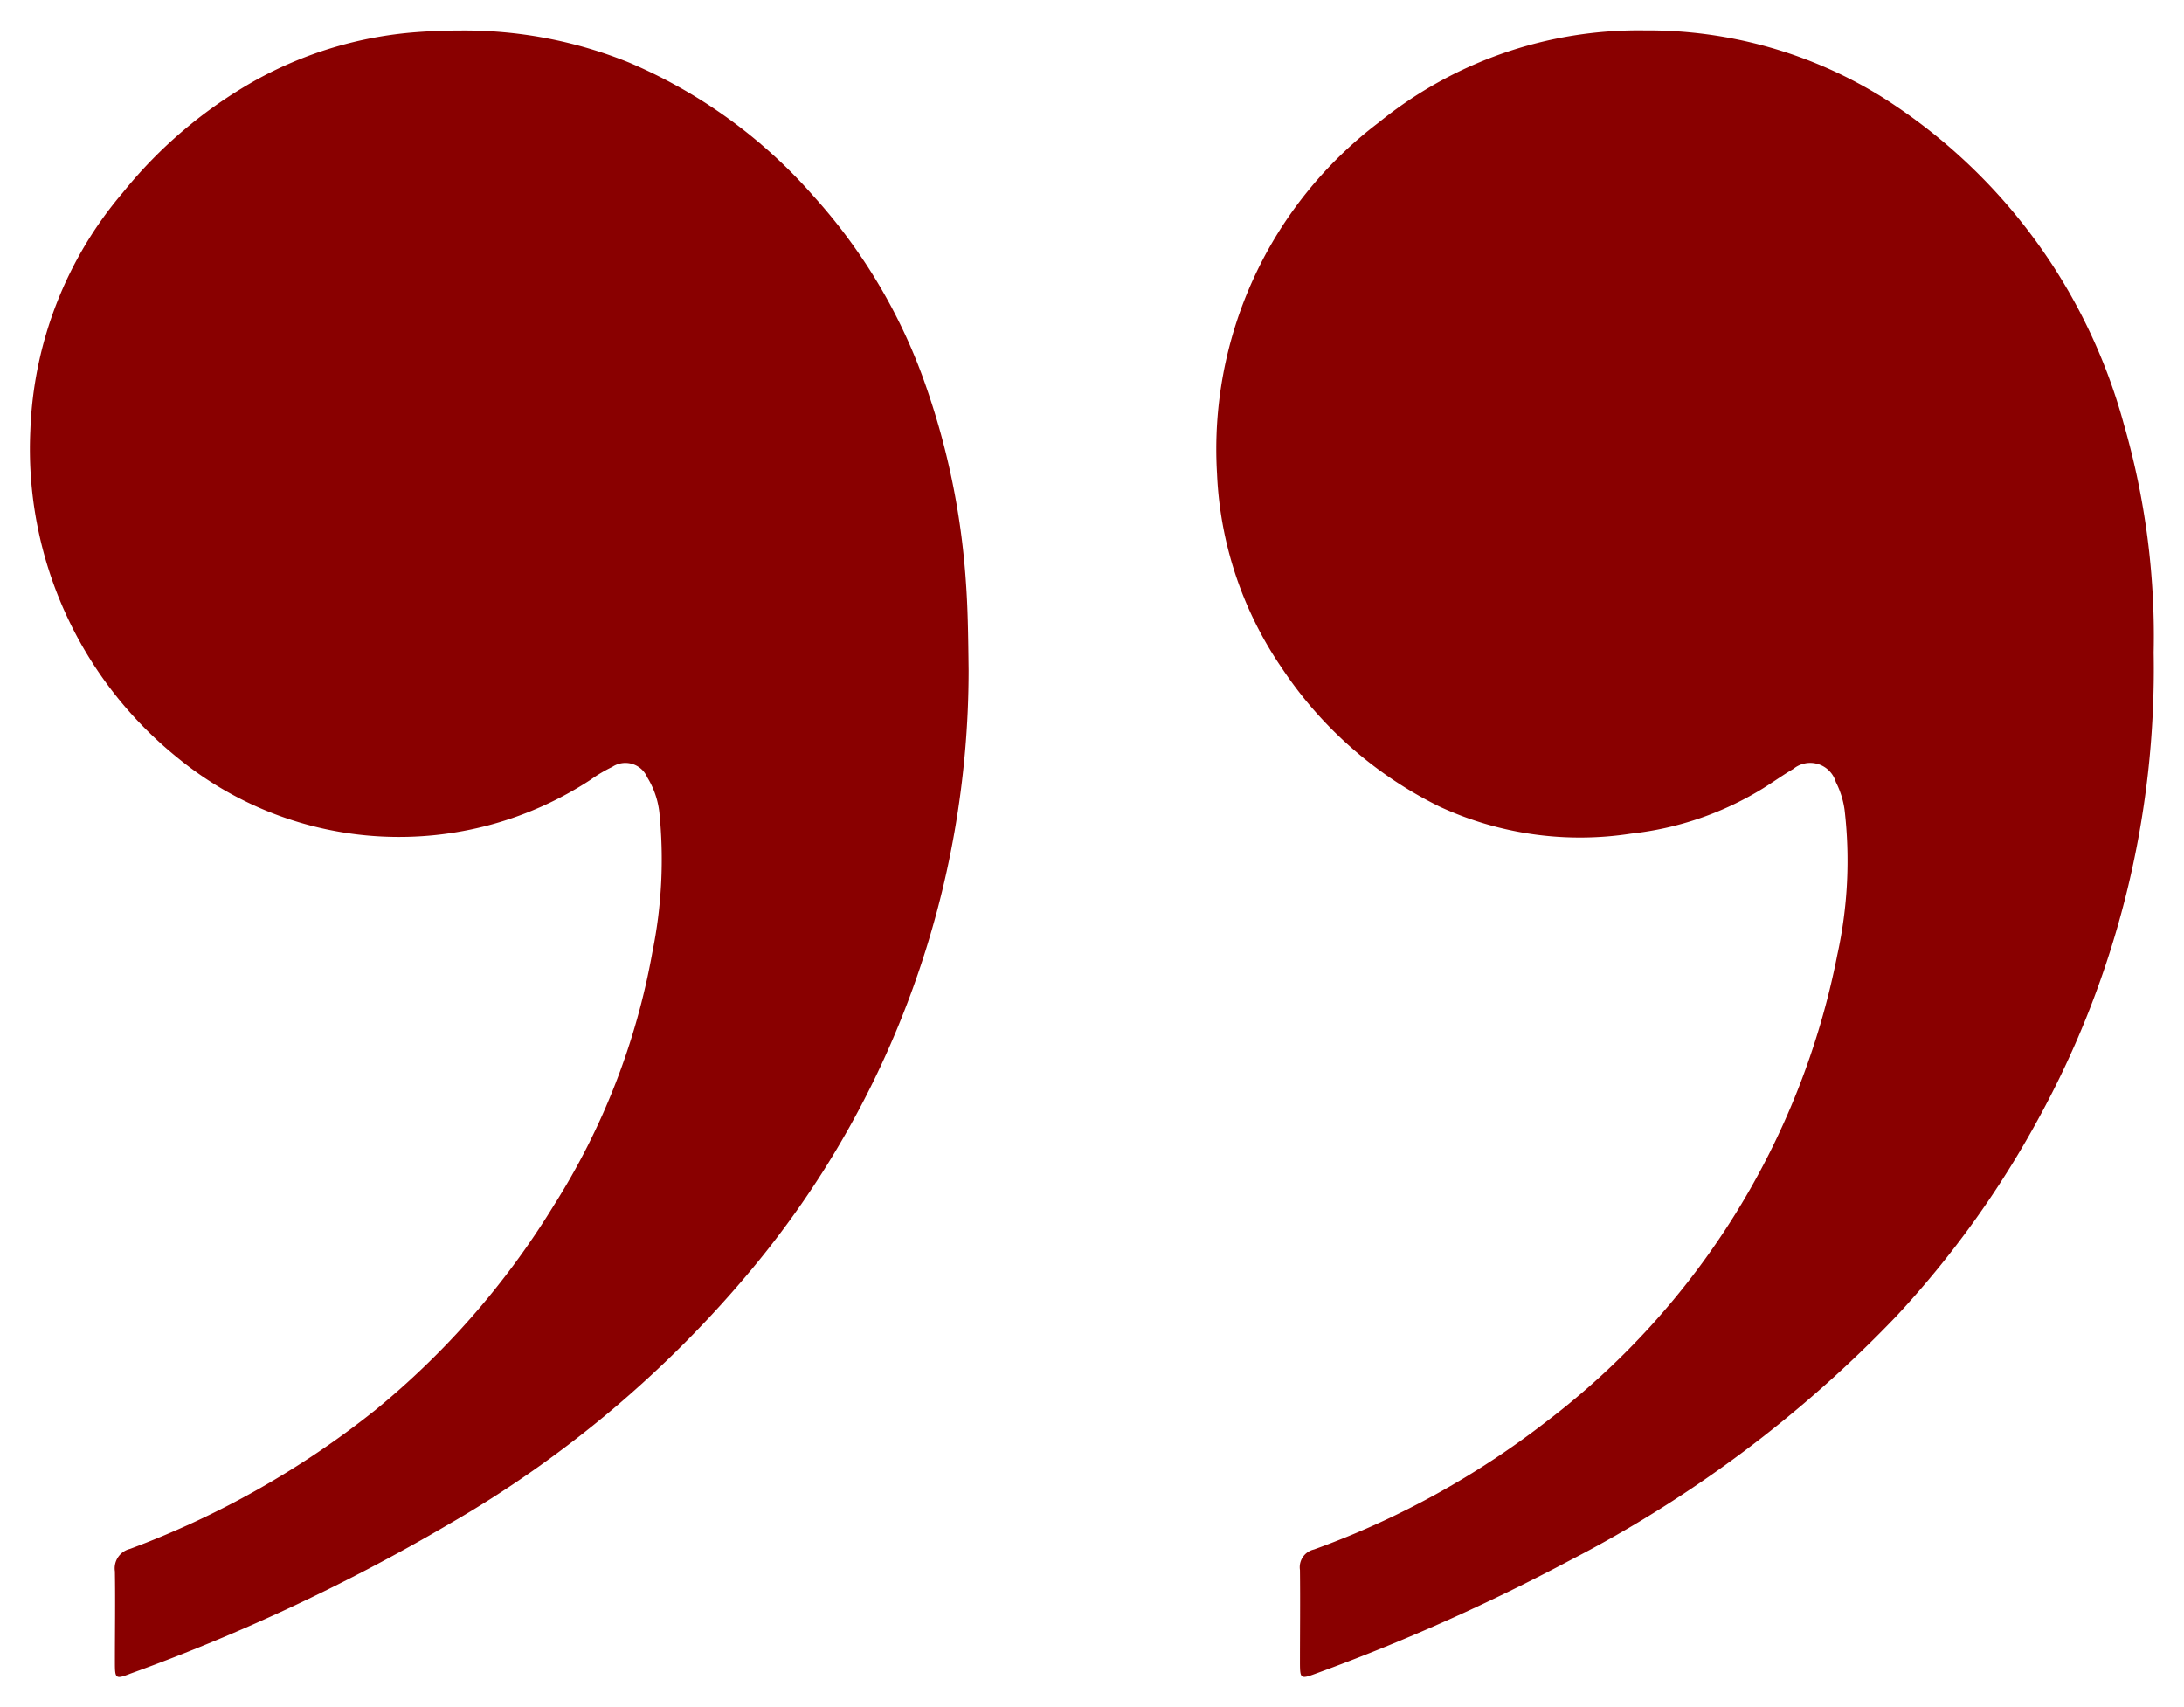
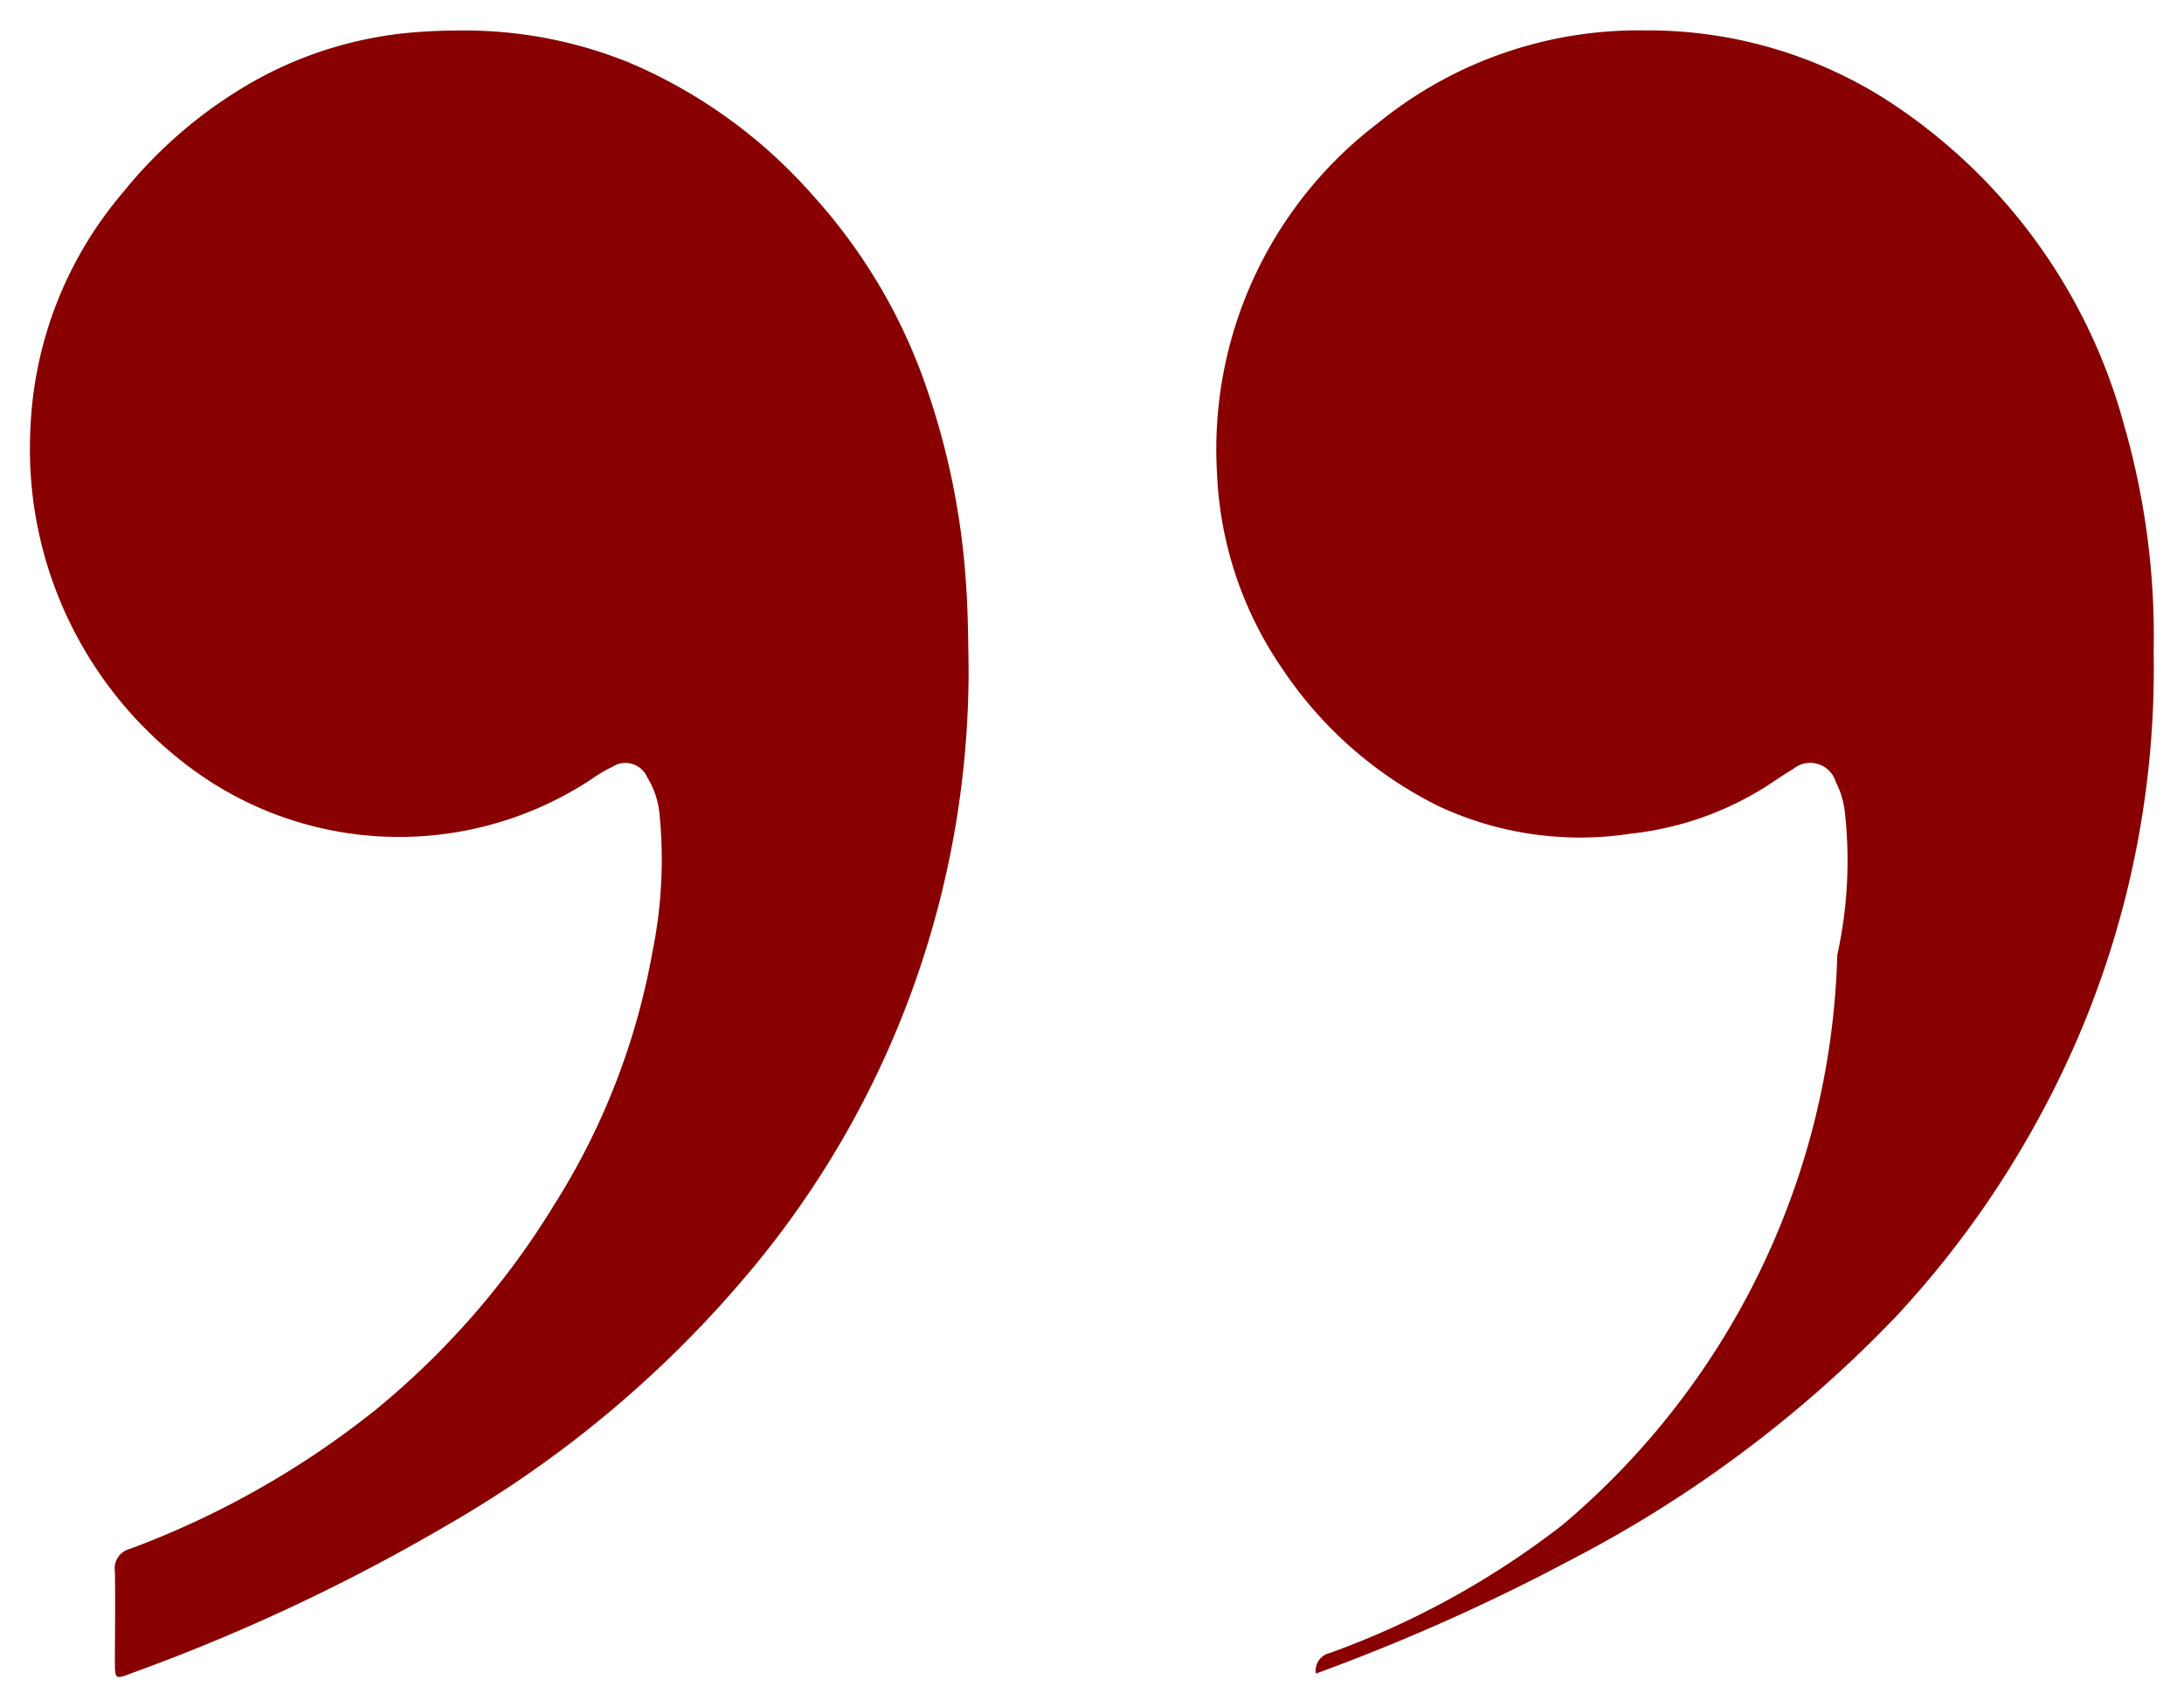
<svg xmlns="http://www.w3.org/2000/svg" width="36" height="28.133" viewBox="0 0 36 28.133">
-   <path id="doublequotesend" d="M4.451,26.025A9.255,9.255,0,0,1,.492,20.65,12.594,12.594,0,0,1,0,16.885,15.409,15.409,0,0,1,1.9,9.2,15.99,15.99,0,0,1,4.245,5.942,20.384,20.384,0,0,1,9.6,1.932,33.013,33.013,0,0,1,13.811.054c.25-.093.26-.085.261.174,0,.511-.006,1.022,0,1.533a.3.3,0,0,1-.23.339,13.986,13.986,0,0,0-3.839,2.114A12.749,12.749,0,0,0,5.215,11.9a7.219,7.219,0,0,0-.12,2.393,1.445,1.445,0,0,0,.144.457.44.44,0,0,0,.7.217c.17-.1.33-.215.5-.321A5.213,5.213,0,0,1,8.613,13.9a5.509,5.509,0,0,1,3.16.446,6.631,6.631,0,0,1,2.6,2.287,6.121,6.121,0,0,1,1.066,3.2,6.753,6.753,0,0,1-2.662,5.786,6.8,6.8,0,0,1-4.388,1.521A7.323,7.323,0,0,1,4.451,26.025Zm20.682.586a8.4,8.4,0,0,1-3.04-2.2A9.122,9.122,0,0,1,20.3,21.452a12.29,12.29,0,0,1-.722-3.413c-.03-.415-.037-.831-.044-1.451A15.436,15.436,0,0,1,23.09,6.742,18.528,18.528,0,0,1,28.1,2.518,31.554,31.554,0,0,1,33.344.056c.257-.1.262-.089.262.194,0,.5-.008.993,0,1.489a.33.33,0,0,1-.249.371A14.68,14.68,0,0,0,29.32,4.393a13.356,13.356,0,0,0-2.949,3.379,11.6,11.6,0,0,0-1.625,4.176,7.642,7.642,0,0,0-.114,2.307,1.4,1.4,0,0,0,.2.574.391.391,0,0,0,.577.17,2.383,2.383,0,0,0,.357-.212,5.759,5.759,0,0,1,6.808.364A6.534,6.534,0,0,1,35,20.54a6.4,6.4,0,0,1-1.526,3.928A7.555,7.555,0,0,1,31.3,26.311a6.461,6.461,0,0,1-2.663.8q-.356.027-.71.027A7.222,7.222,0,0,1,25.133,26.611Z" transform="translate(35.5 27.641) rotate(180)" fill="#890000" stroke="rgba(0,0,0,0)" stroke-miterlimit="10" stroke-width="1" />
+   <path id="doublequotesend" d="M4.451,26.025A9.255,9.255,0,0,1,.492,20.65,12.594,12.594,0,0,1,0,16.885,15.409,15.409,0,0,1,1.9,9.2,15.99,15.99,0,0,1,4.245,5.942,20.384,20.384,0,0,1,9.6,1.932,33.013,33.013,0,0,1,13.811.054a.3.3,0,0,1-.23.339,13.986,13.986,0,0,0-3.839,2.114A12.749,12.749,0,0,0,5.215,11.9a7.219,7.219,0,0,0-.12,2.393,1.445,1.445,0,0,0,.144.457.44.44,0,0,0,.7.217c.17-.1.33-.215.5-.321A5.213,5.213,0,0,1,8.613,13.9a5.509,5.509,0,0,1,3.16.446,6.631,6.631,0,0,1,2.6,2.287,6.121,6.121,0,0,1,1.066,3.2,6.753,6.753,0,0,1-2.662,5.786,6.8,6.8,0,0,1-4.388,1.521A7.323,7.323,0,0,1,4.451,26.025Zm20.682.586a8.4,8.4,0,0,1-3.04-2.2A9.122,9.122,0,0,1,20.3,21.452a12.29,12.29,0,0,1-.722-3.413c-.03-.415-.037-.831-.044-1.451A15.436,15.436,0,0,1,23.09,6.742,18.528,18.528,0,0,1,28.1,2.518,31.554,31.554,0,0,1,33.344.056c.257-.1.262-.089.262.194,0,.5-.008.993,0,1.489a.33.33,0,0,1-.249.371A14.68,14.68,0,0,0,29.32,4.393a13.356,13.356,0,0,0-2.949,3.379,11.6,11.6,0,0,0-1.625,4.176,7.642,7.642,0,0,0-.114,2.307,1.4,1.4,0,0,0,.2.574.391.391,0,0,0,.577.17,2.383,2.383,0,0,0,.357-.212,5.759,5.759,0,0,1,6.808.364A6.534,6.534,0,0,1,35,20.54a6.4,6.4,0,0,1-1.526,3.928A7.555,7.555,0,0,1,31.3,26.311a6.461,6.461,0,0,1-2.663.8q-.356.027-.71.027A7.222,7.222,0,0,1,25.133,26.611Z" transform="translate(35.5 27.641) rotate(180)" fill="#890000" stroke="rgba(0,0,0,0)" stroke-miterlimit="10" stroke-width="1" />
</svg>